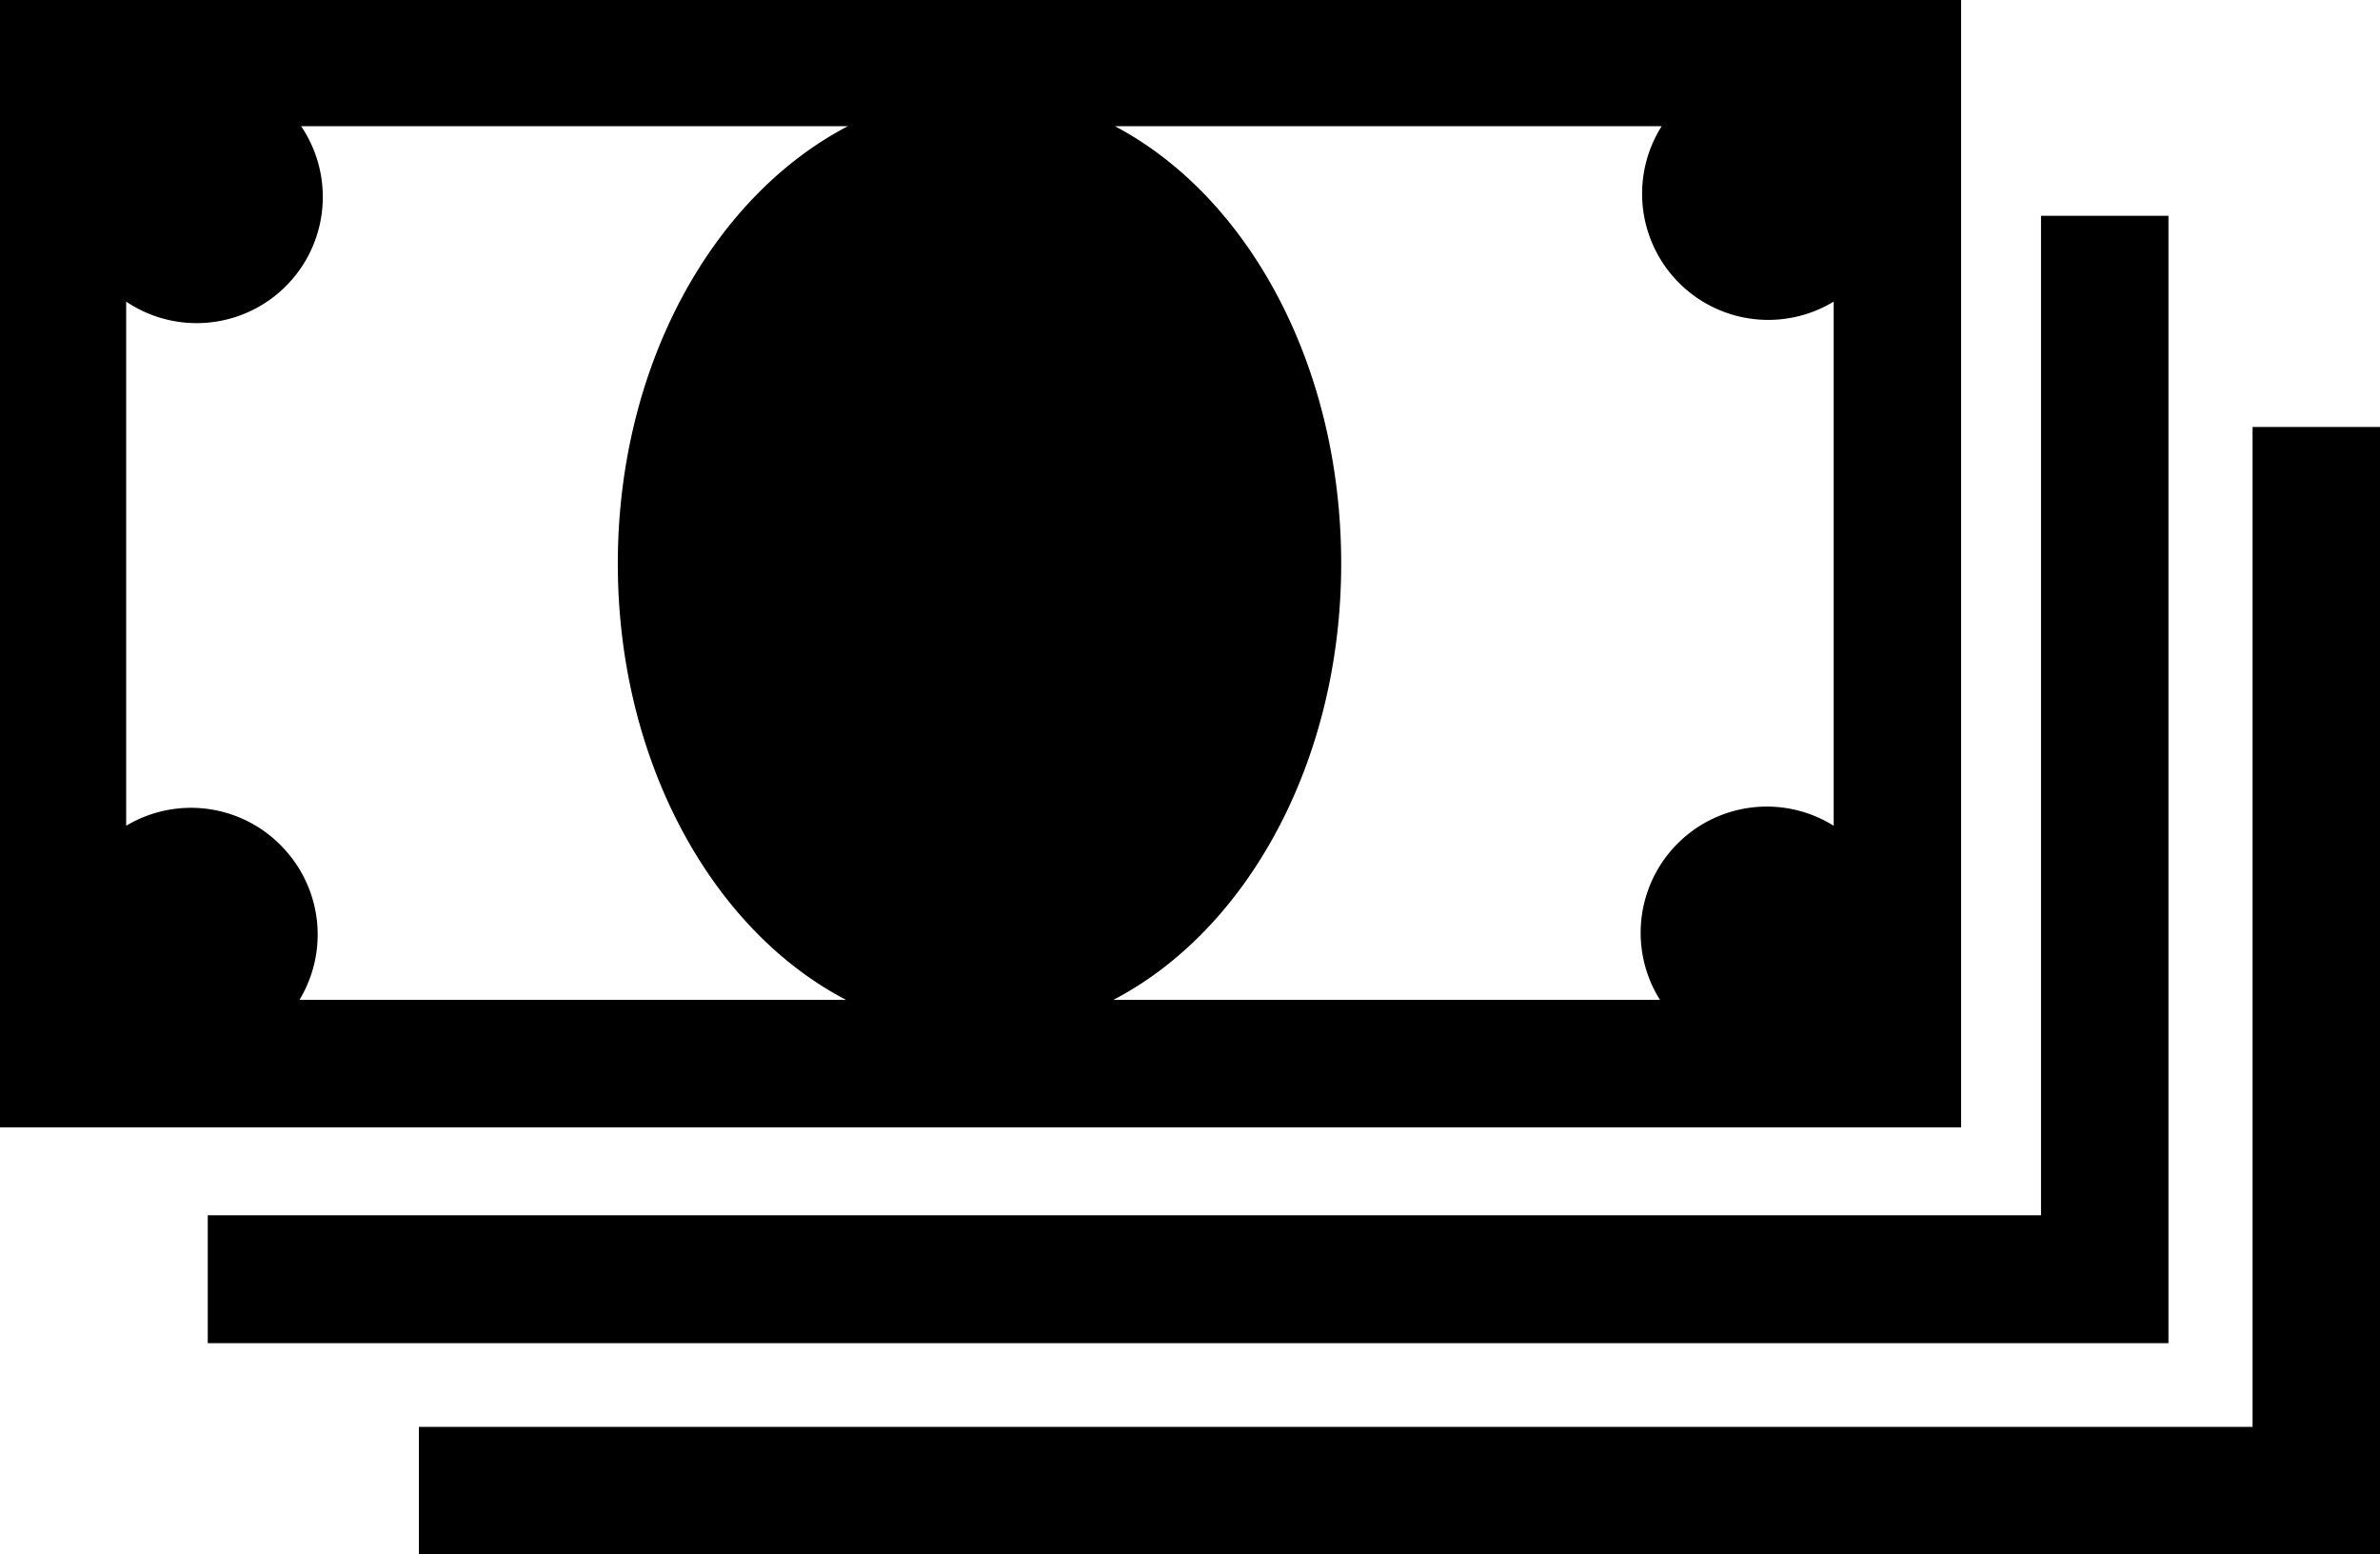
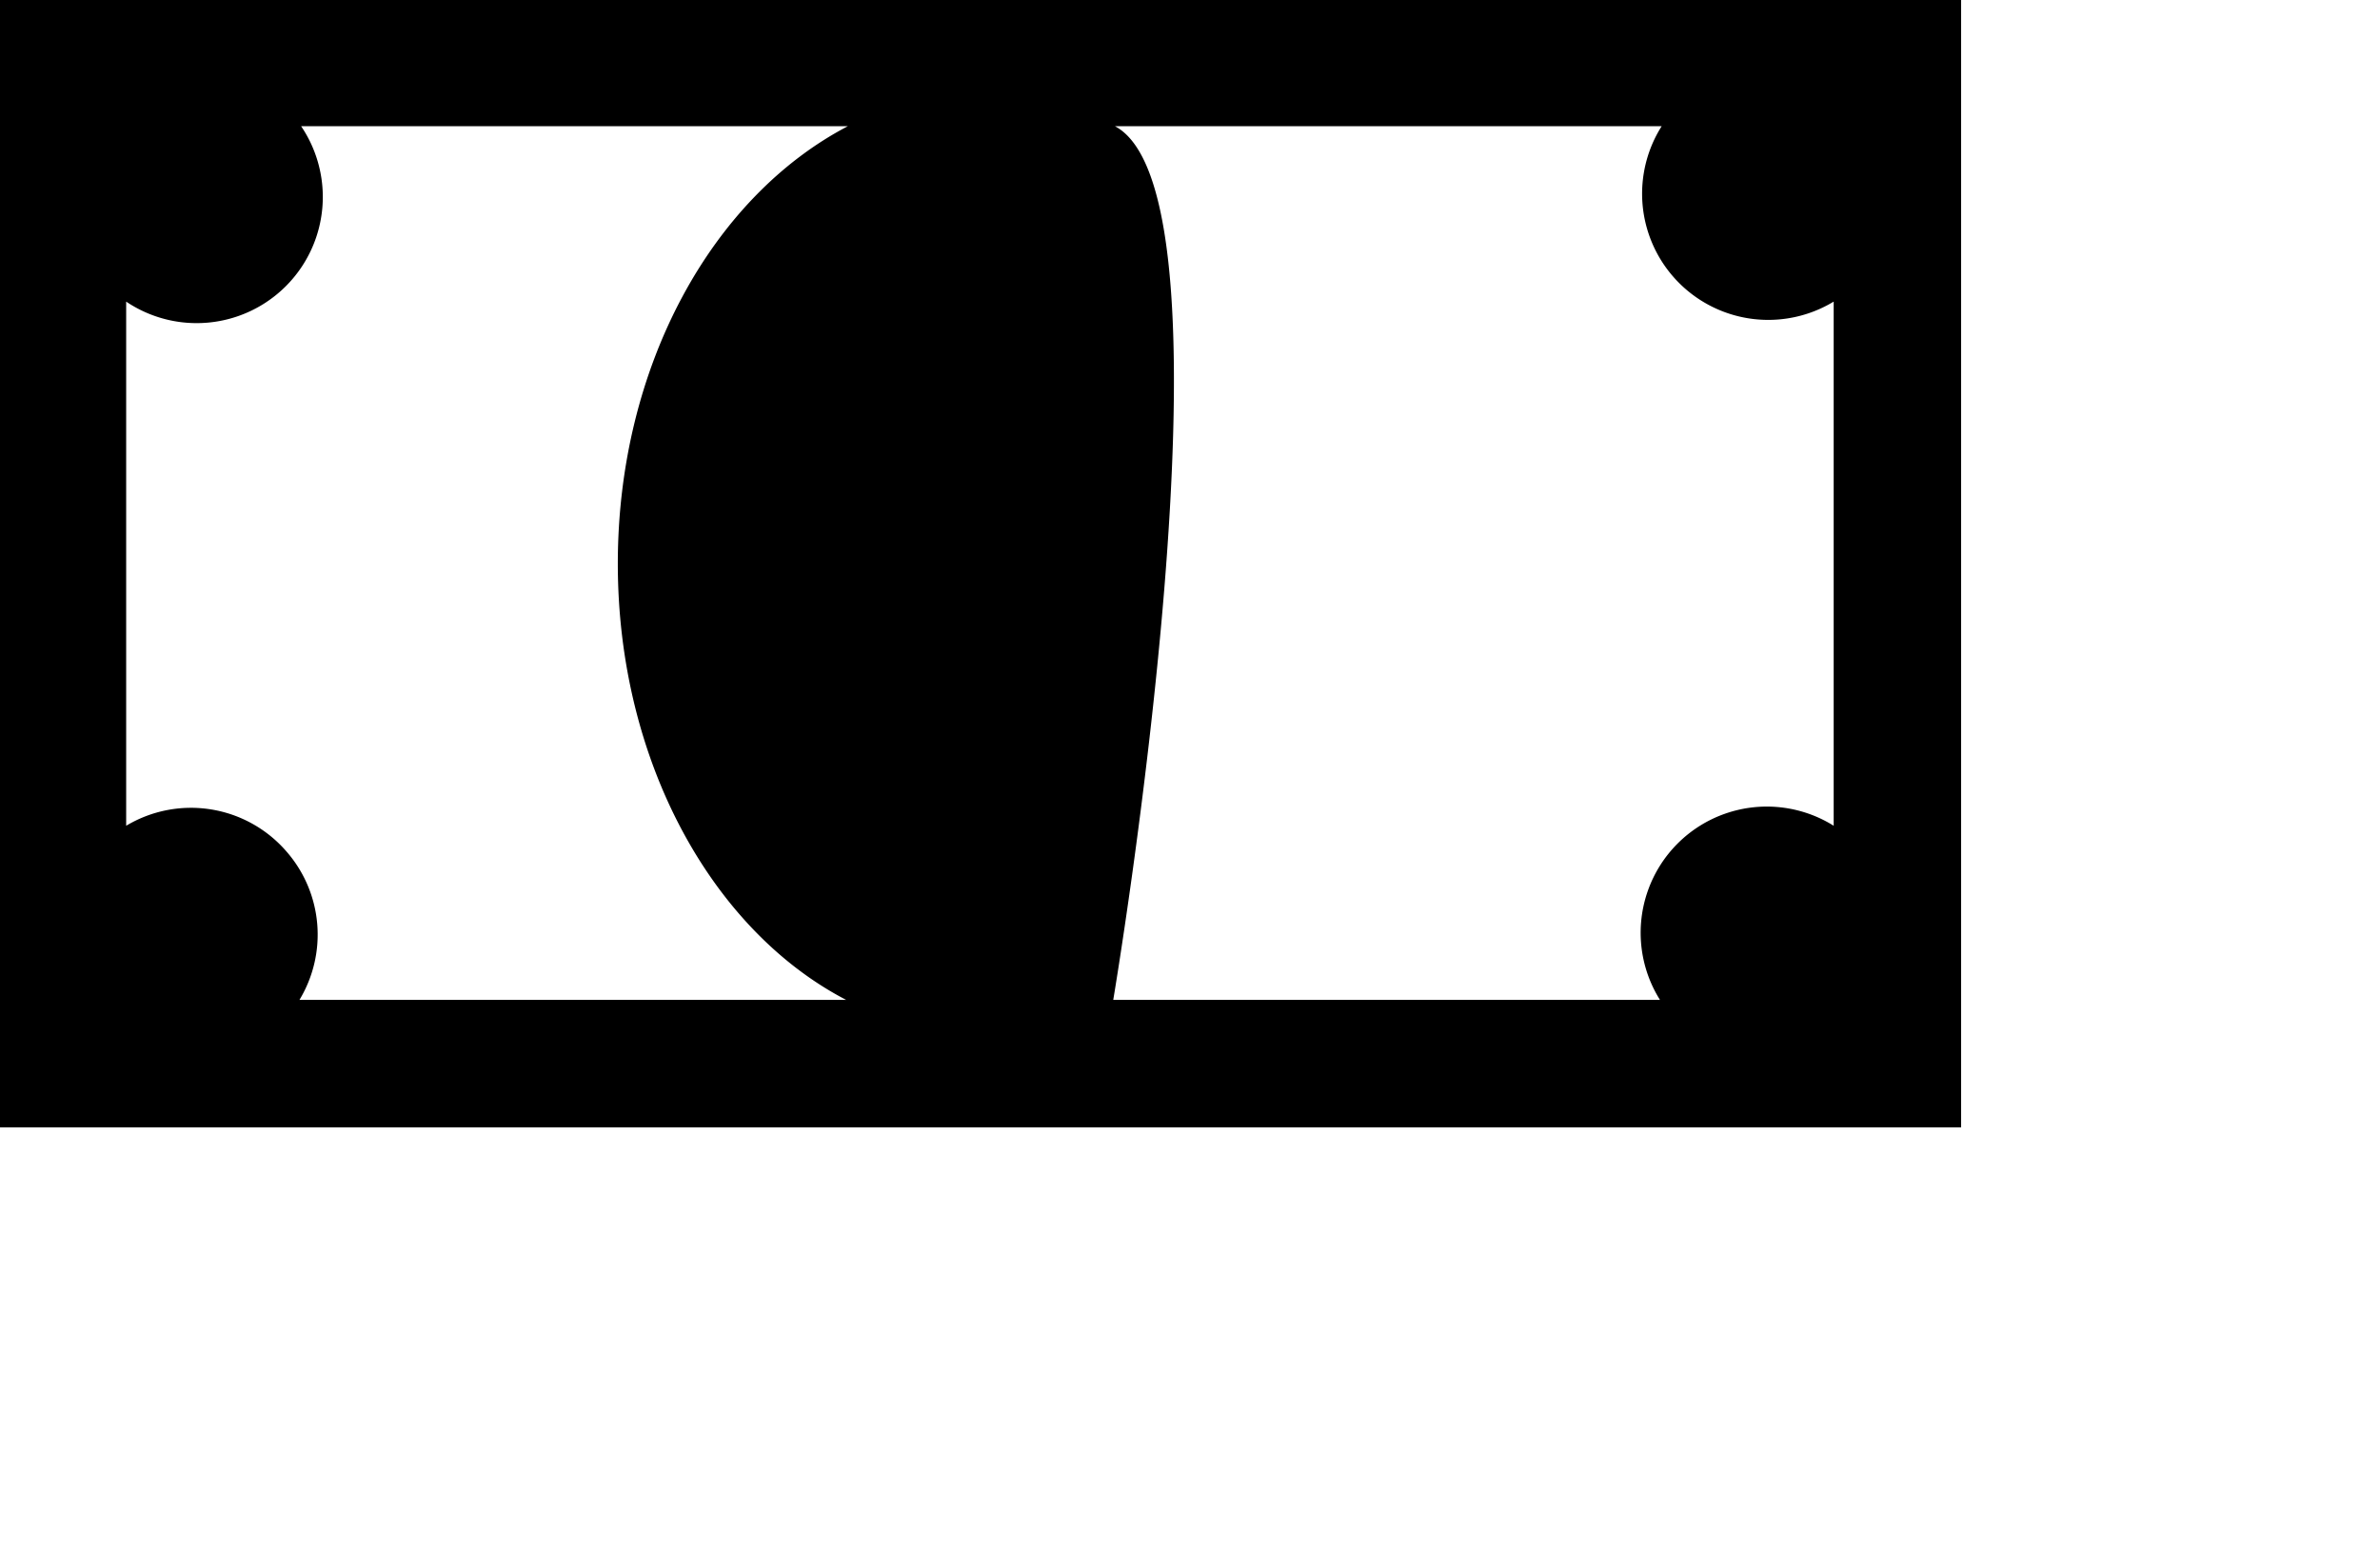
<svg xmlns="http://www.w3.org/2000/svg" id="Layer_1" data-name="Layer 1" viewBox="0 0 56.59 36.95">
  <defs>
    <style>.cls-1{fill:#000;}</style>
  </defs>
-   <path class="cls-1" d="M46.63,0H0V26.8H46.63ZM6.81,20.24A3,3,0,0,0,3,19.63V7.17A3,3,0,0,0,7.16,3h13C16.94,4.68,14.69,8.7,14.69,13.4s2.25,8.72,5.43,10.37h-13A3,3,0,0,0,6.81,20.24ZM26.51,3h13A3,3,0,0,0,43.6,7.17V19.63a3,3,0,0,0-4.13,4.14h-13c3.18-1.65,5.42-5.67,5.42-10.37S29.69,4.68,26.51,3Z" />
-   <polygon class="cls-1" points="51.56 5.13 48.53 5.13 48.53 8.16 48.53 28.89 7.97 28.89 4.94 28.89 4.94 31.93 51.56 31.93 51.56 5.13" />
-   <polygon class="cls-1" points="53.56 10.15 53.56 13.18 53.56 33.92 12.99 33.92 9.96 33.92 9.96 36.95 56.59 36.95 56.59 10.15 53.56 10.15" />
+   <path class="cls-1" d="M46.63,0H0V26.8H46.63ZM6.81,20.24A3,3,0,0,0,3,19.63V7.17A3,3,0,0,0,7.16,3h13C16.94,4.68,14.69,8.7,14.69,13.4s2.25,8.72,5.43,10.37h-13A3,3,0,0,0,6.81,20.24ZM26.51,3h13A3,3,0,0,0,43.6,7.17V19.63a3,3,0,0,0-4.13,4.14h-13S29.69,4.68,26.51,3Z" />
</svg>